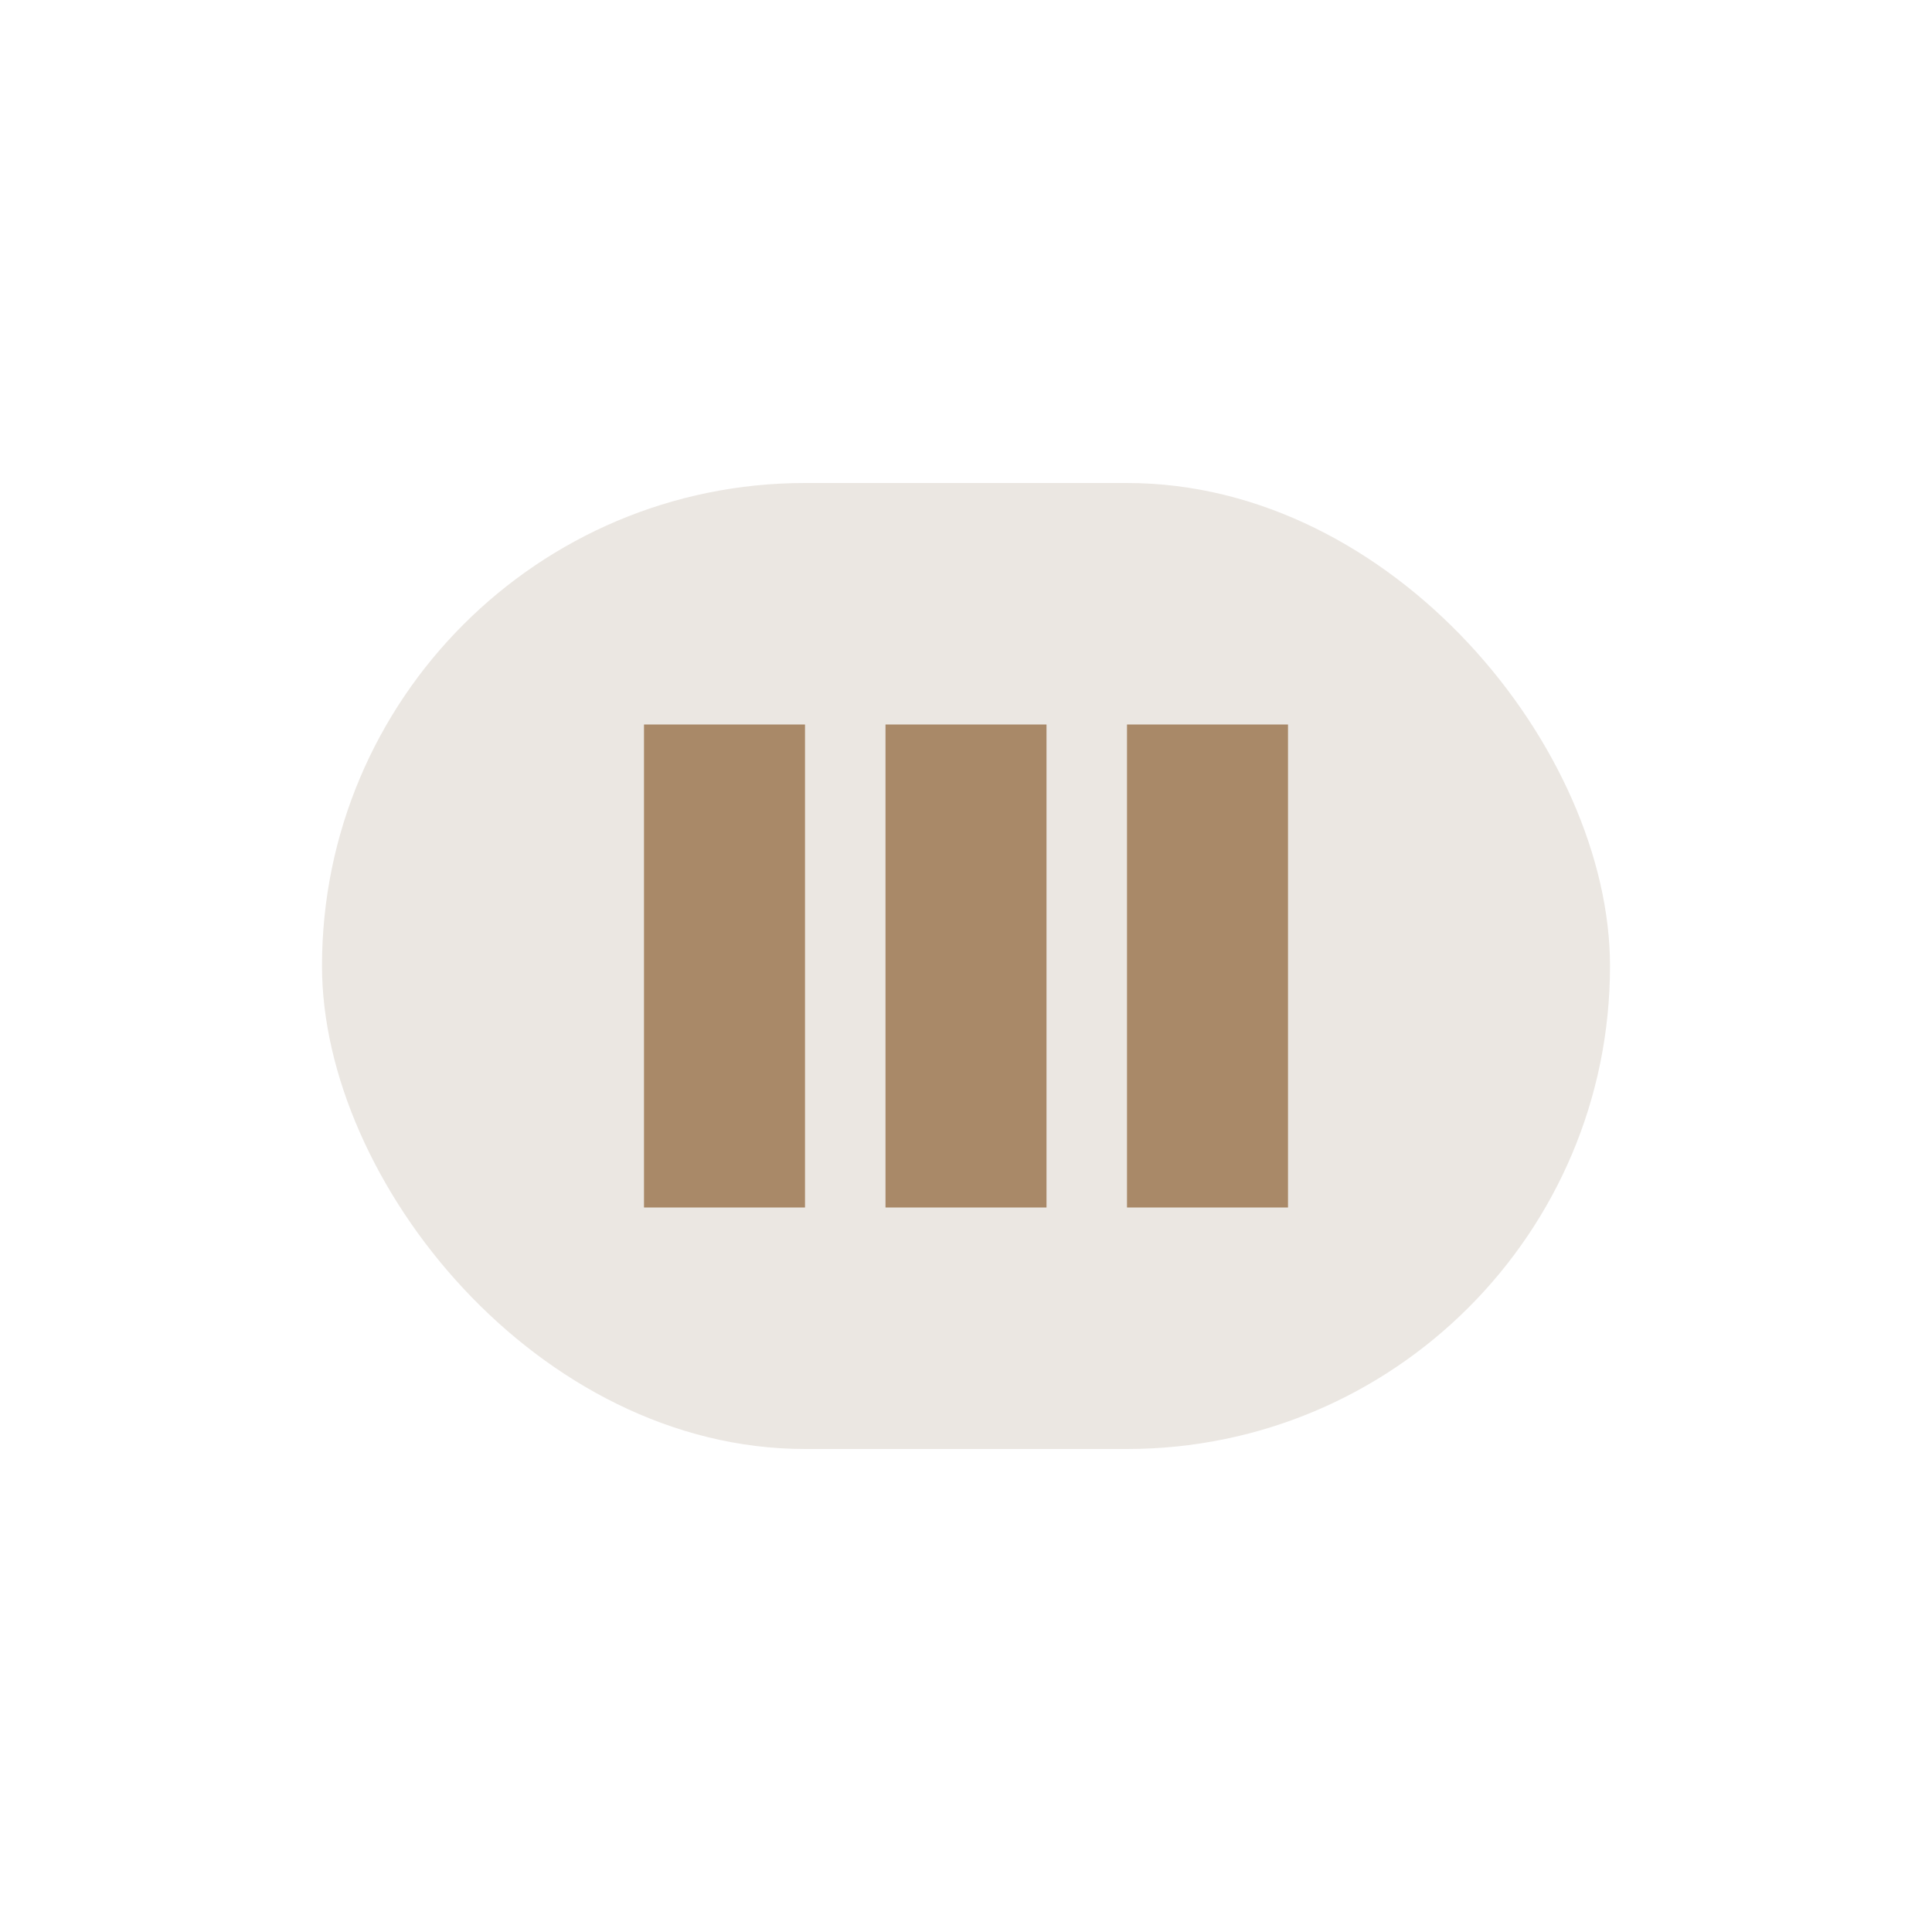
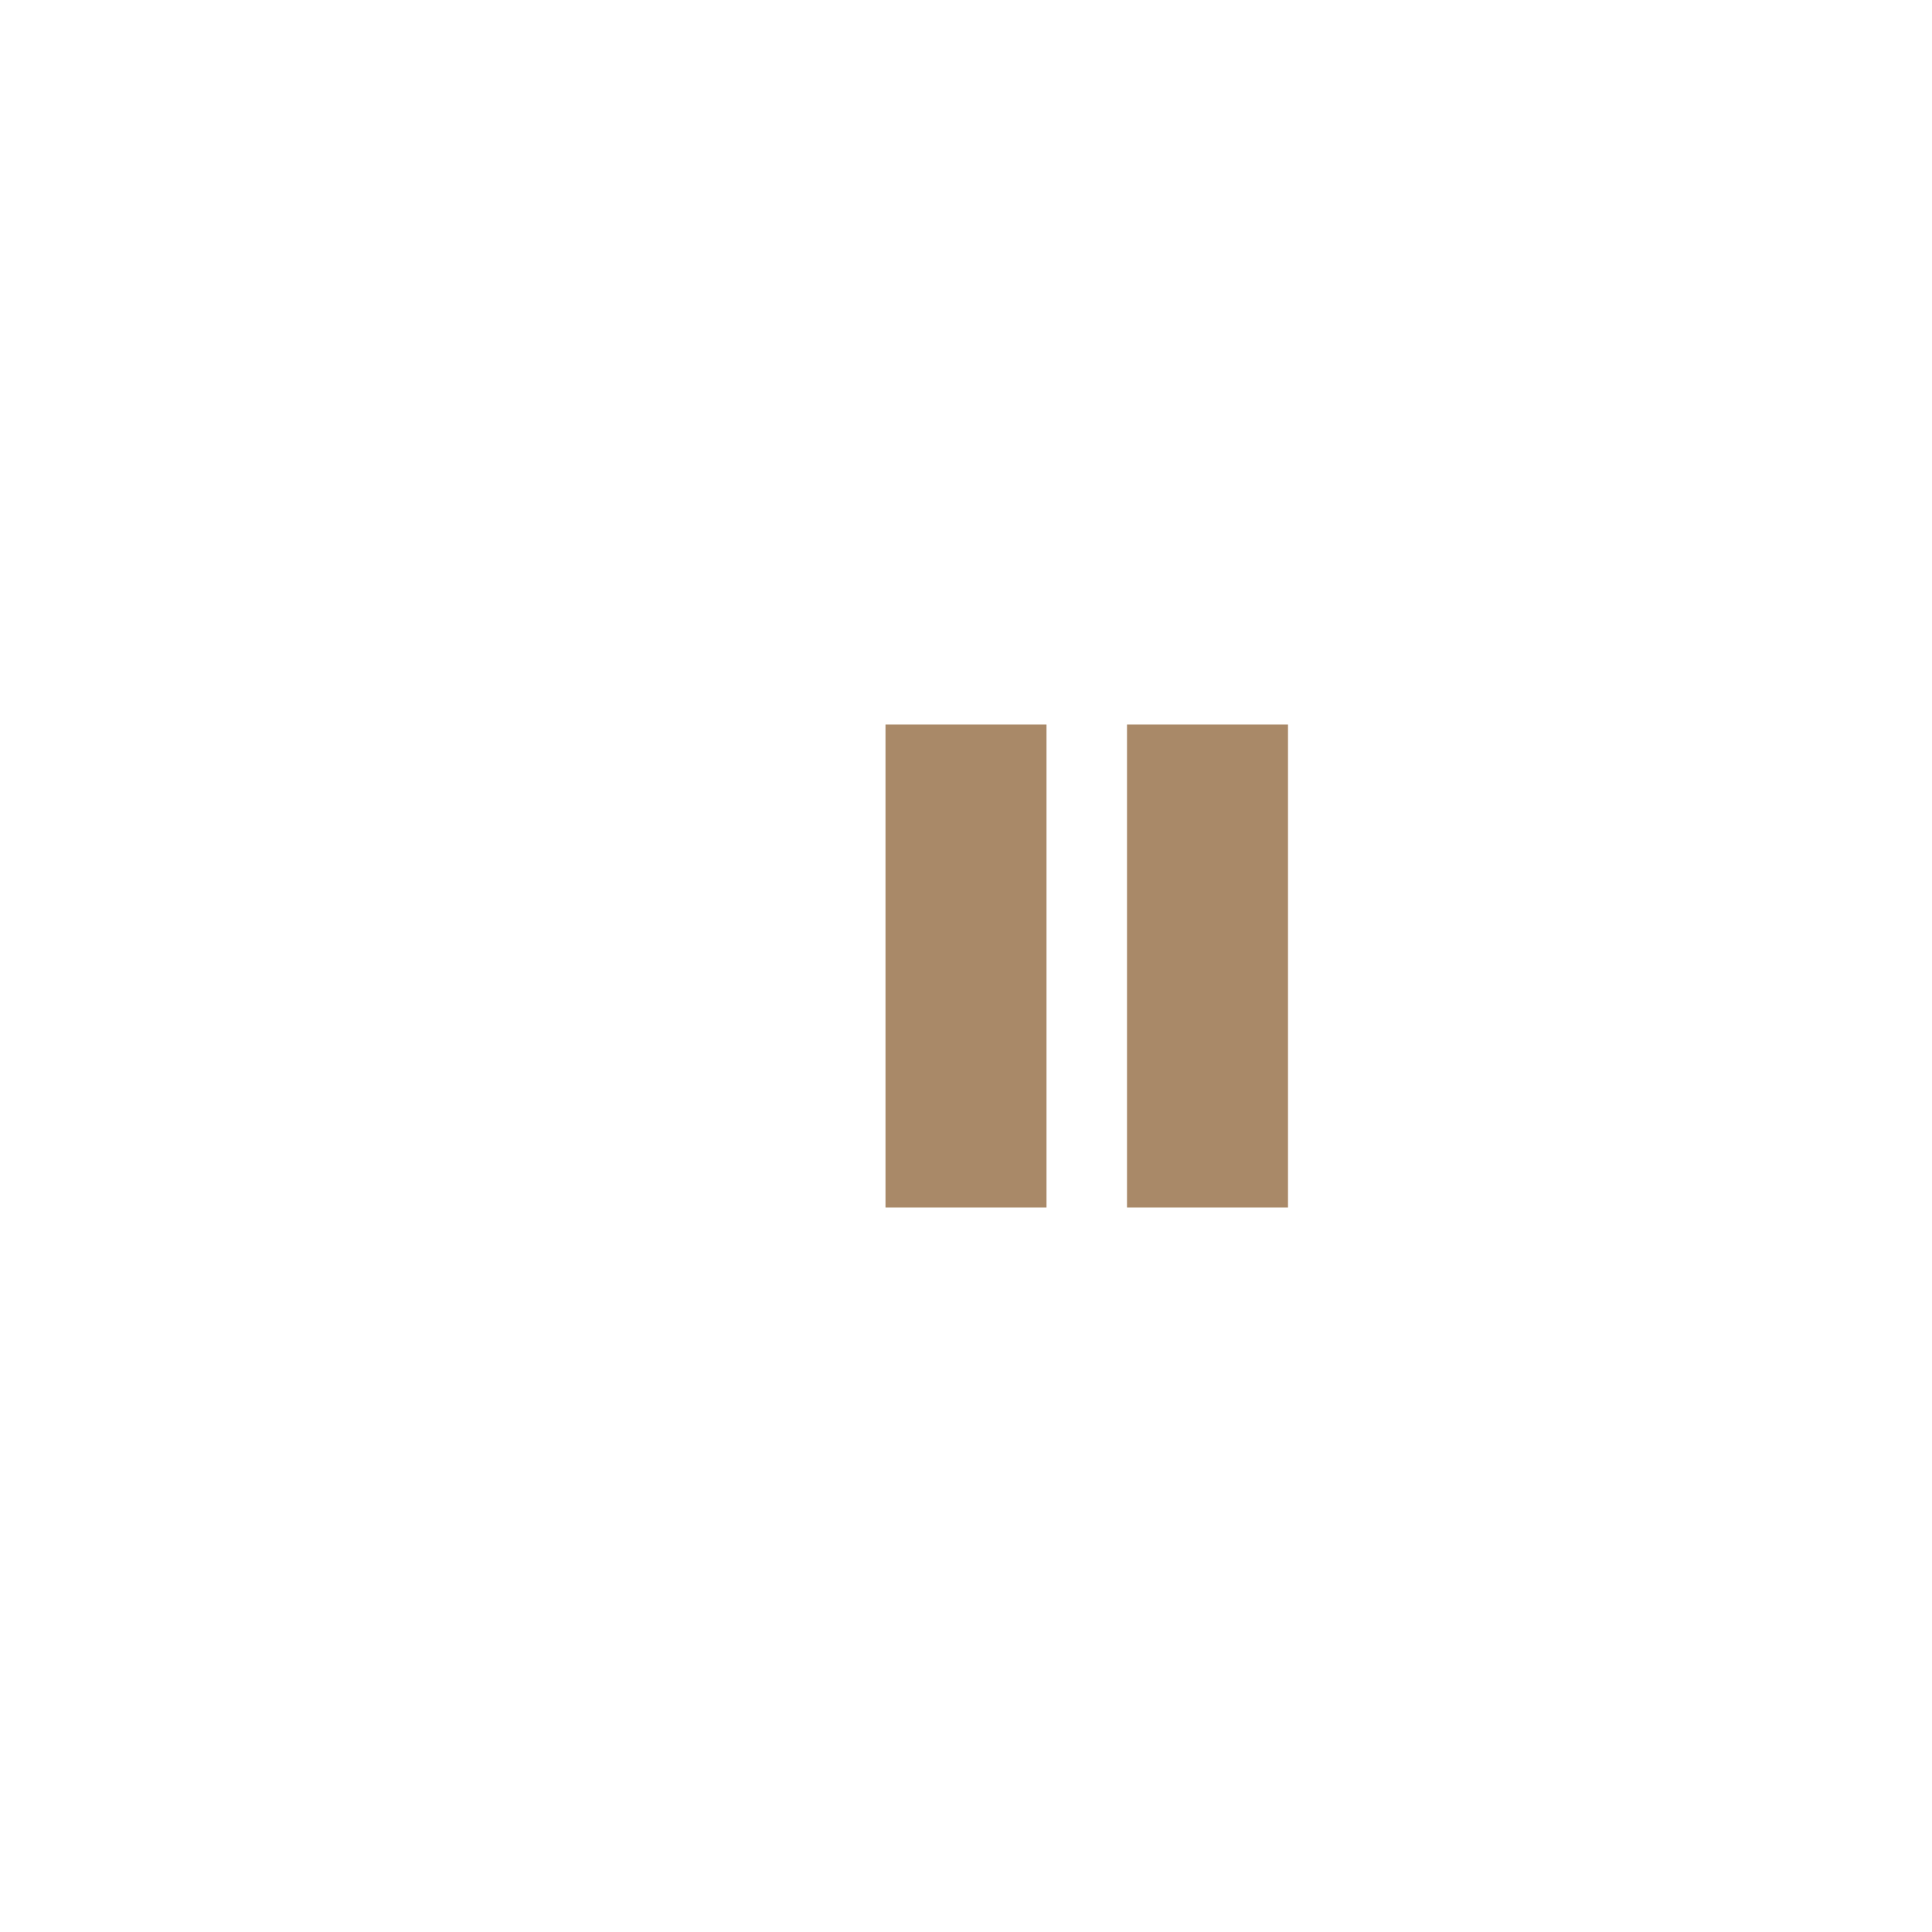
<svg xmlns="http://www.w3.org/2000/svg" viewBox="0 0 24 24" width="32" height="32">
-   <rect x="4" y="6" width="16" height="12" rx="6" fill="#EBE7E2" />
-   <path d="M9 9v6M12 9v6m3-6v6" stroke="#A98968" stroke-width="2" />
+   <path d="M9 9M12 9v6m3-6v6" stroke="#A98968" stroke-width="2" />
</svg>